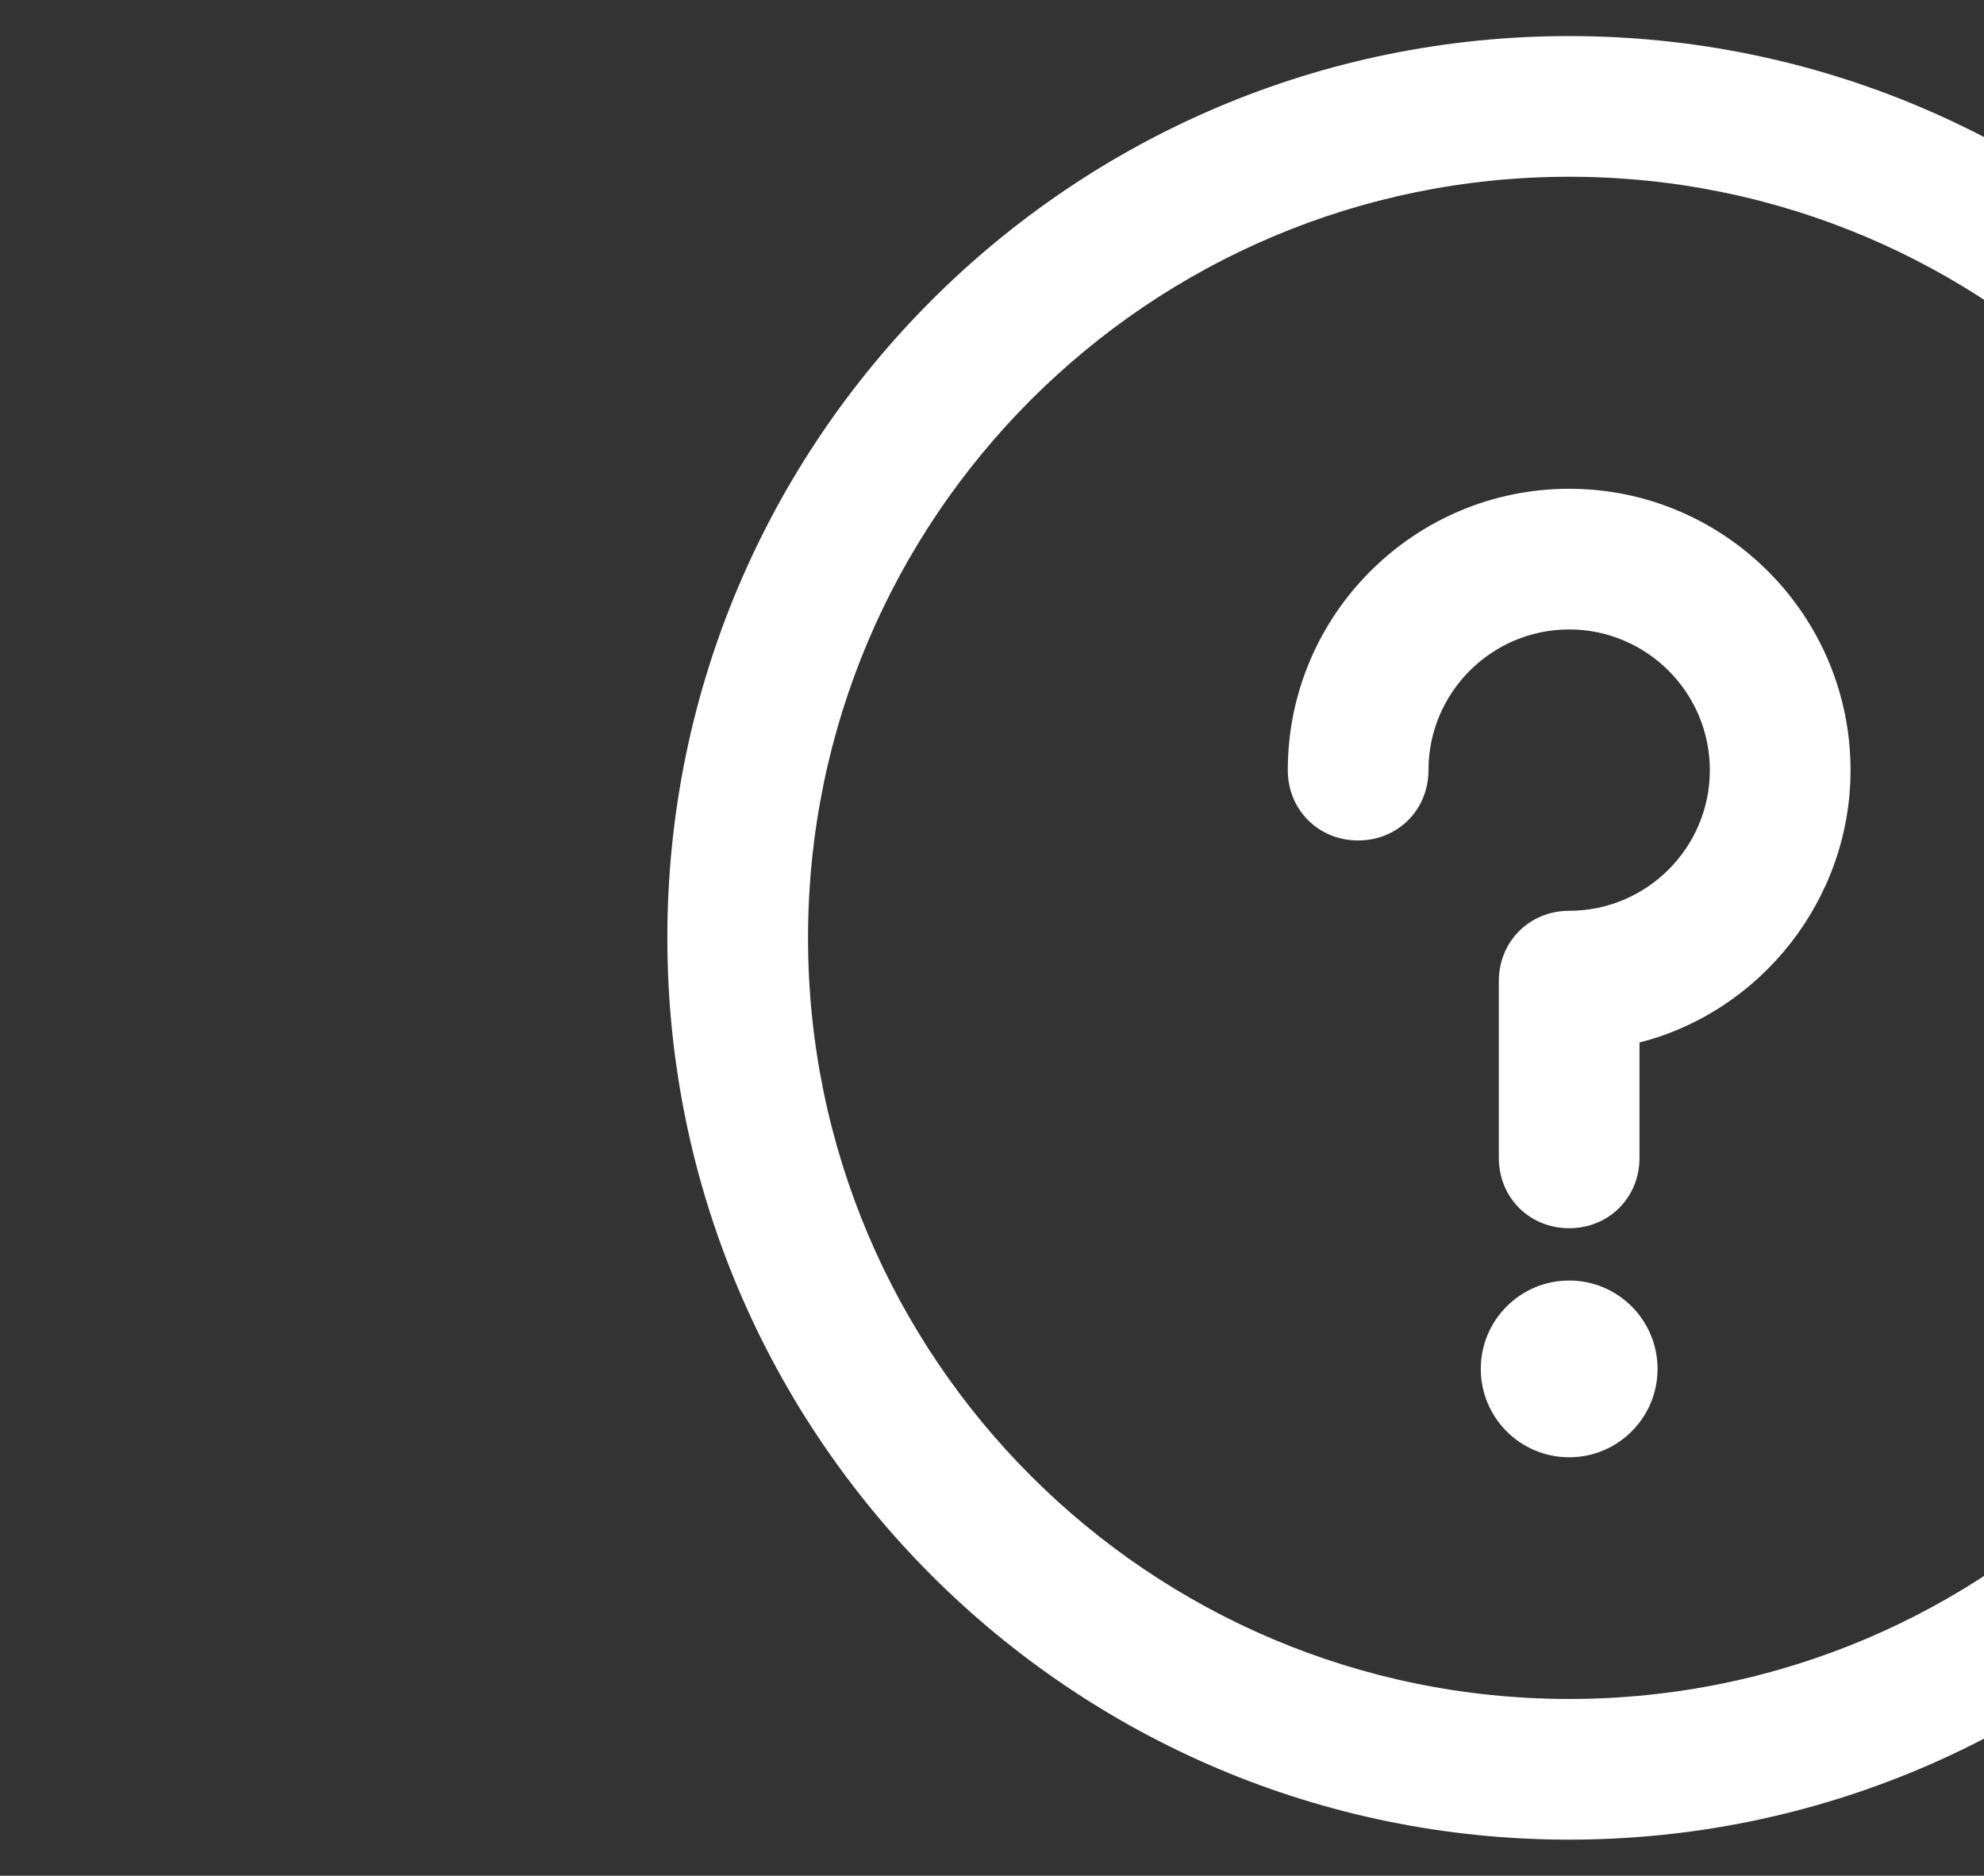
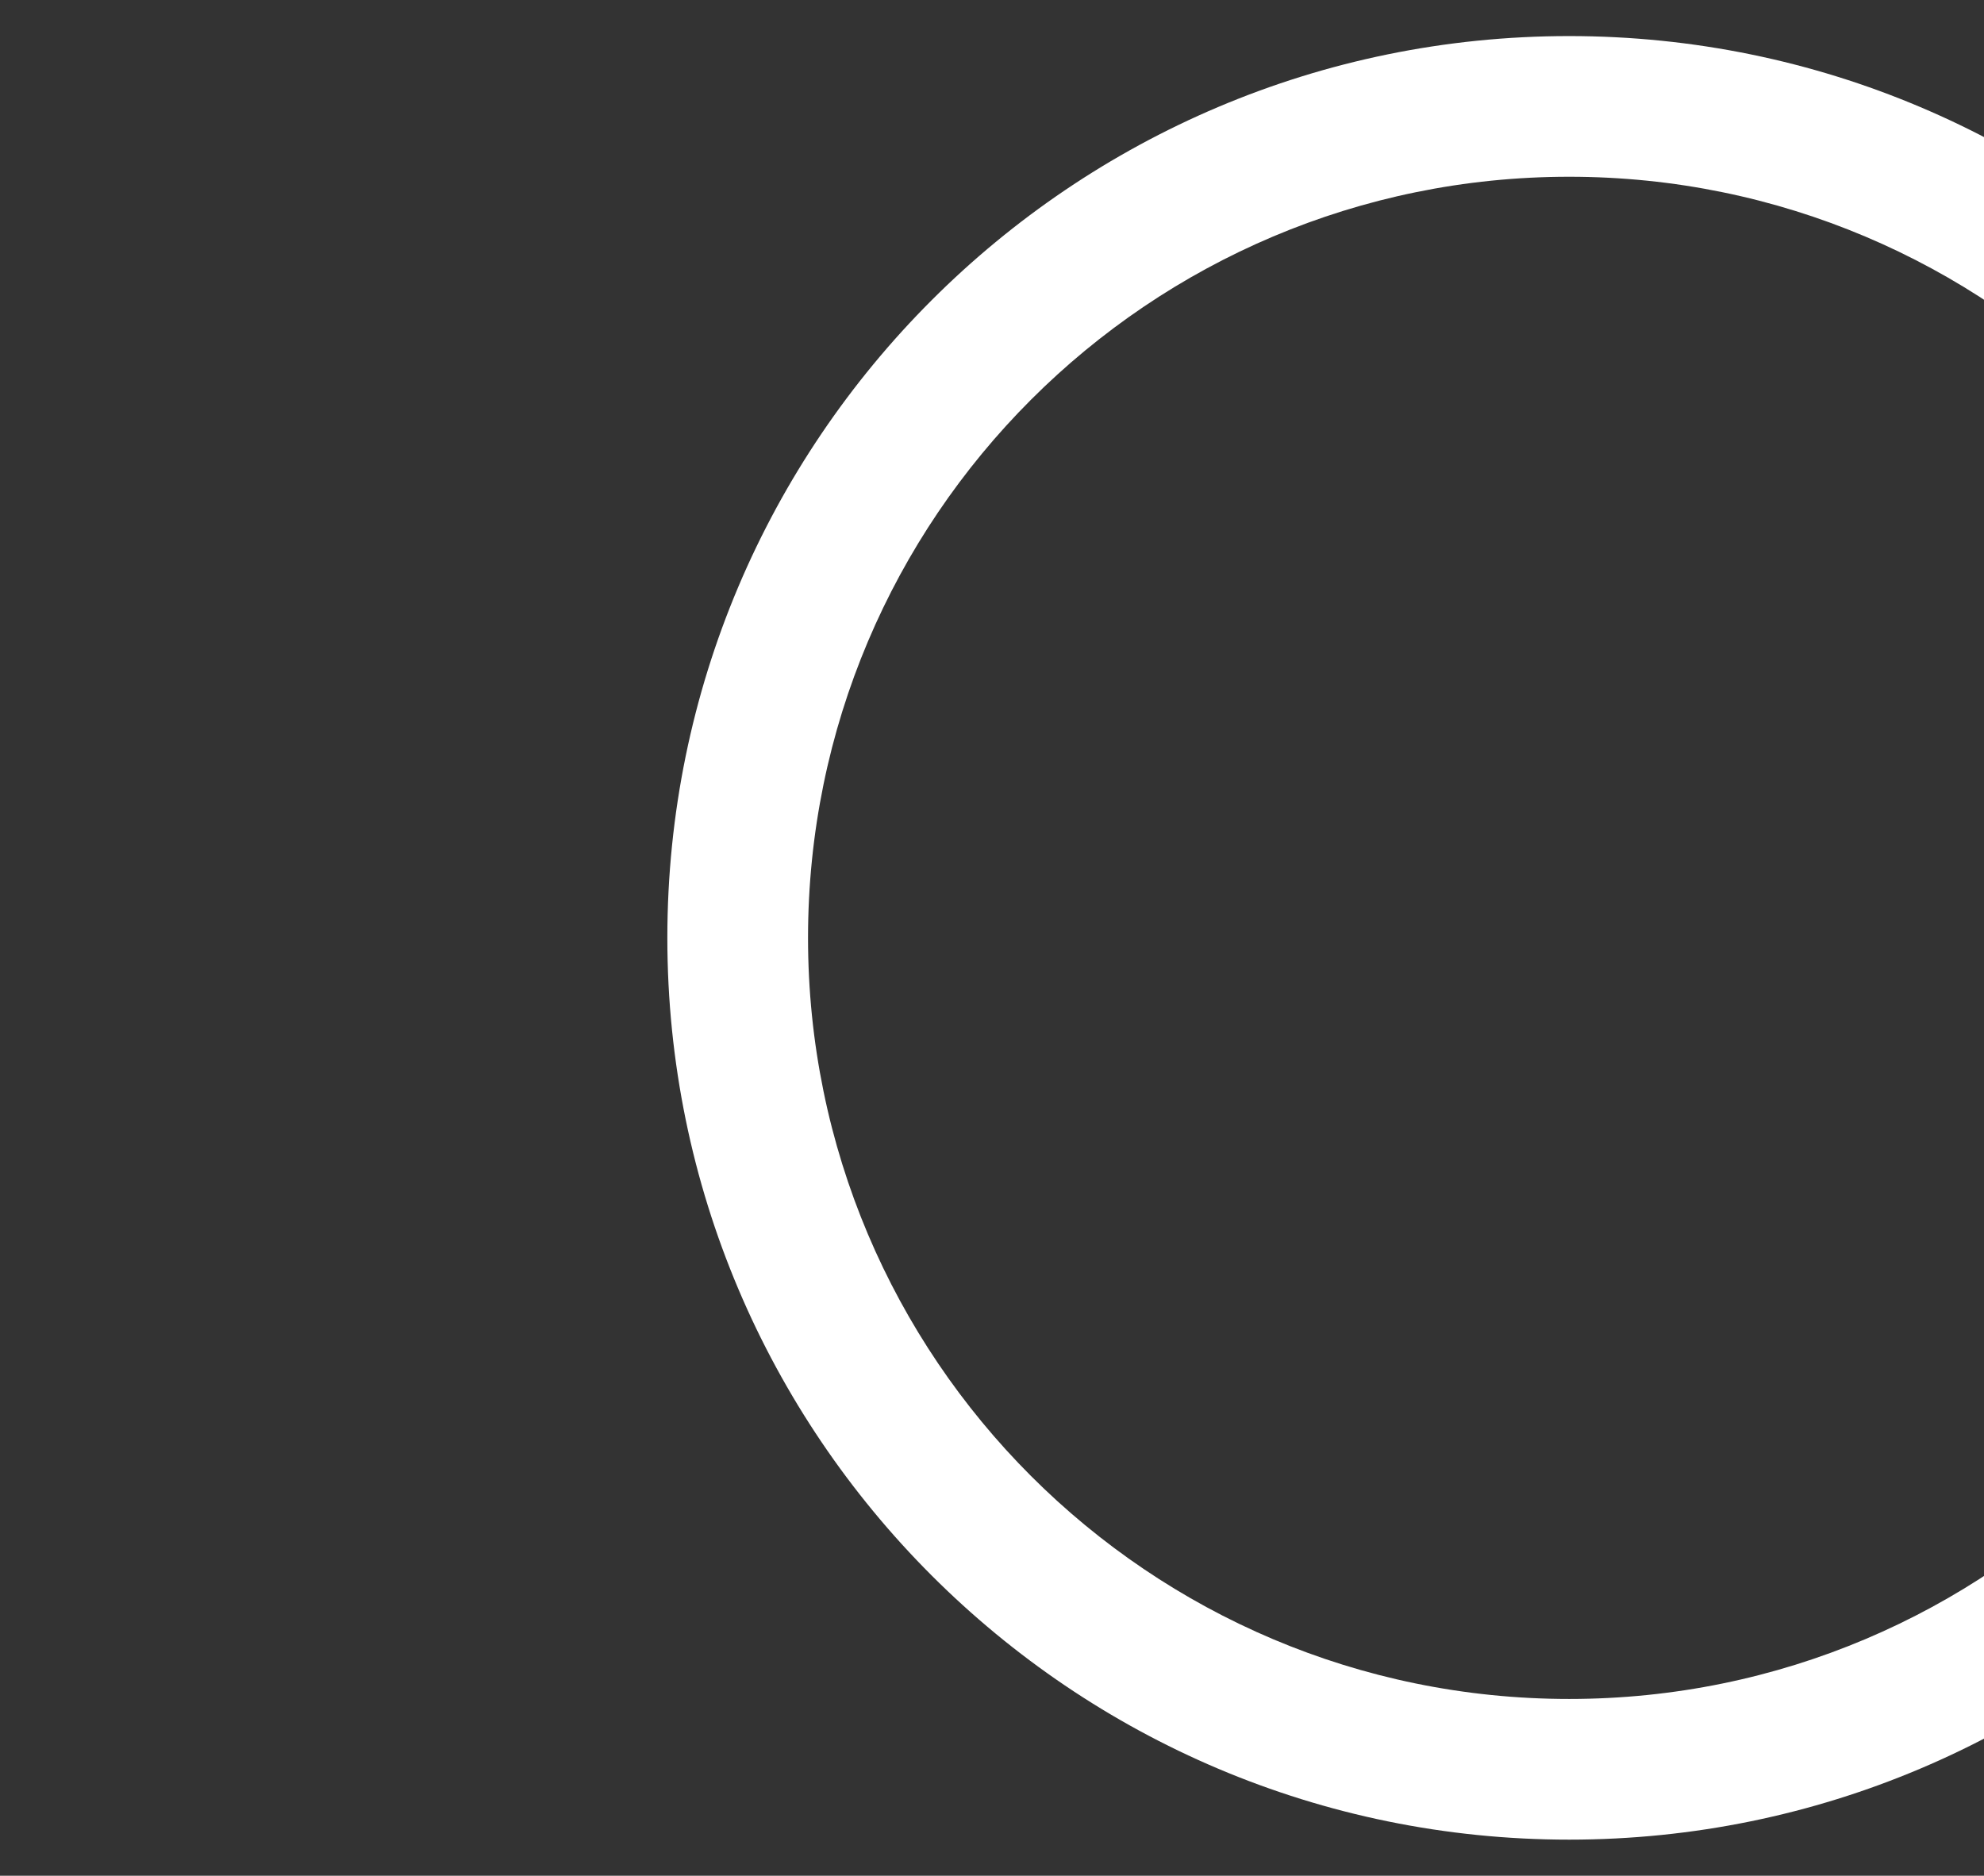
<svg xmlns="http://www.w3.org/2000/svg" version="1.1" id="Livello_1" x="0px" y="0px" viewBox="0 0 110 104" style="enable-background:new 0 0 110 104;" xml:space="preserve">
  <rect x="0" y="0" width="110" height="104" fill="#333333" stroke="none" />
  <style type="text/css">
	.st0{fill:#FFFFFF;}
</style>
  <g>
    <g>
      <g>
-         <circle class="st0" cx="87" cy="75.9" r="4.9" />
        <path class="st0" d="M87,2C59.4,2,37,24.4,37,52c0,27.6,22.4,50,50,50c27.6,0,50-22.4,50-50C137,24.4,114.6,2,87,2z M87,94.2     c-23.3,0-42.2-18.9-42.2-42.2C44.8,28.7,63.7,9.8,87,9.8c23.3,0,42.2,18.9,42.2,42.2C129.2,75.3,110.3,94.2,87,94.2z" />
-         <path class="st0" d="M87,27.1c-8.6,0-15.6,7-15.6,15.6c0,2.2,1.7,3.9,3.9,3.9s3.9-1.7,3.9-3.9c0-4.3,3.5-7.8,7.8-7.8     s7.8,3.5,7.8,7.8s-3.5,7.8-7.8,7.8c-2.2,0-3.9,1.7-3.9,3.9v9.8c0,2.2,1.7,3.9,3.9,3.9c2.2,0,3.9-1.7,3.9-3.9v-6.4     c6.7-1.7,11.7-7.9,11.7-15.1C102.6,34.1,95.6,27.1,87,27.1z" />
      </g>
    </g>
  </g>
</svg>